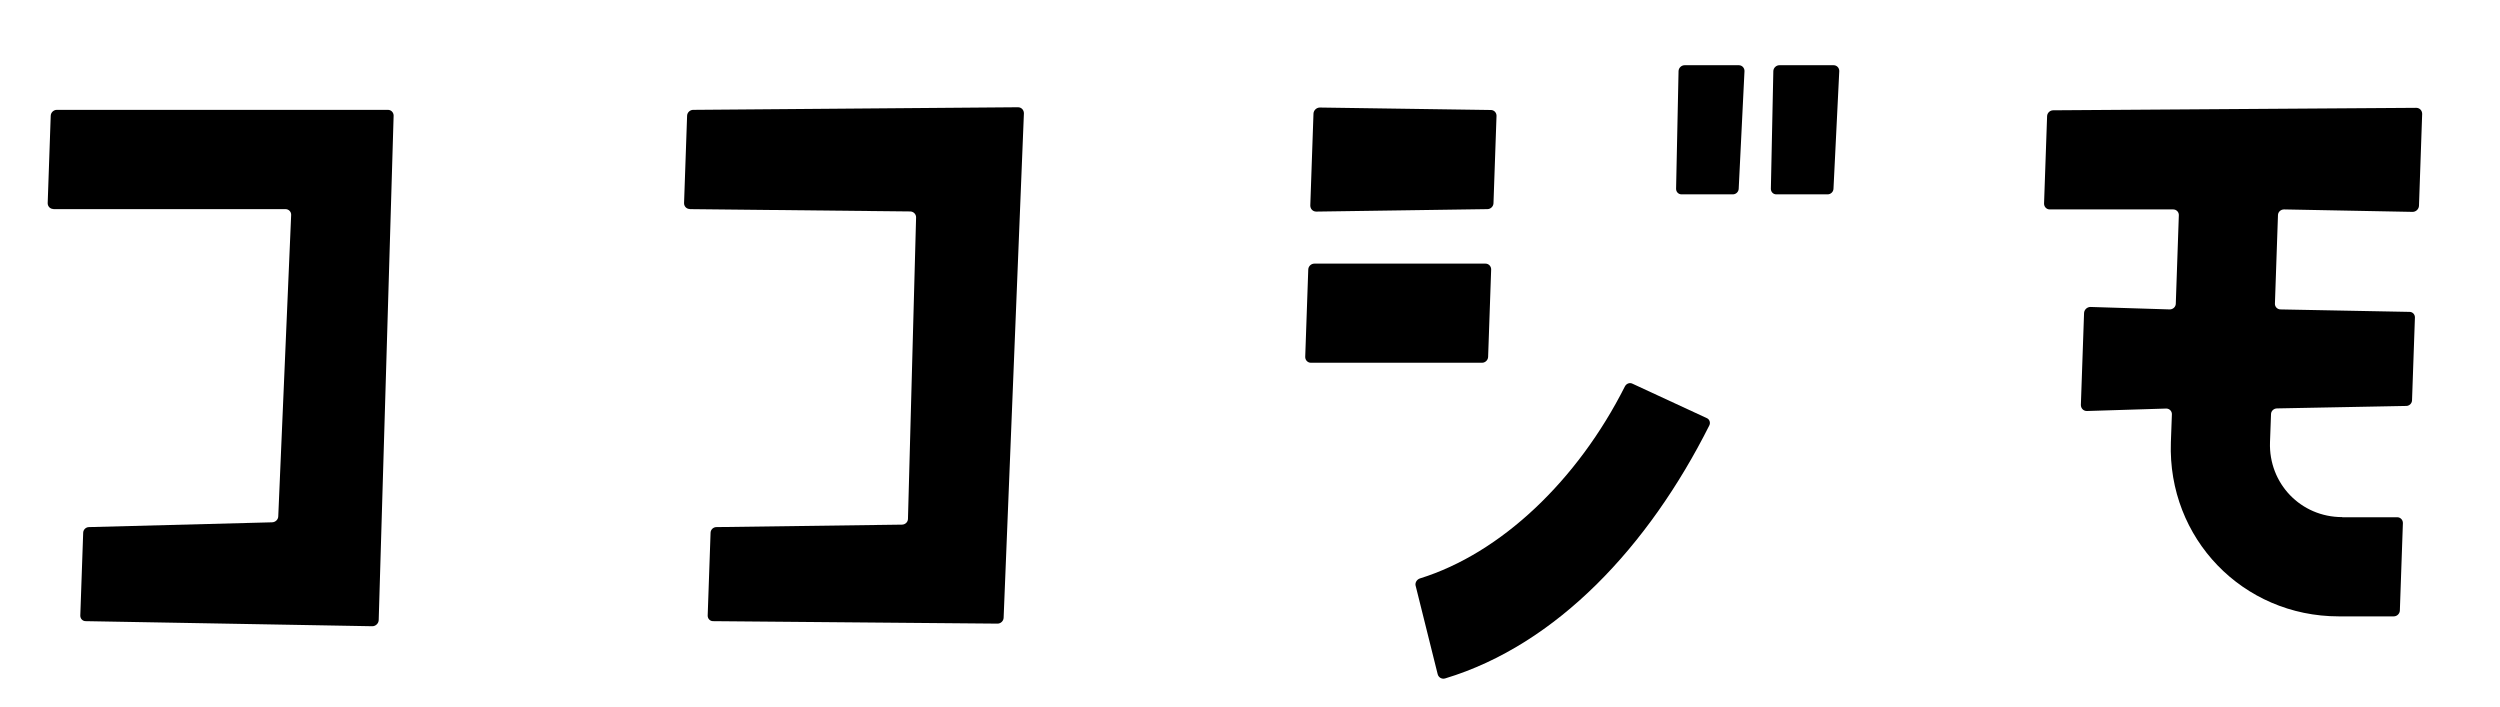
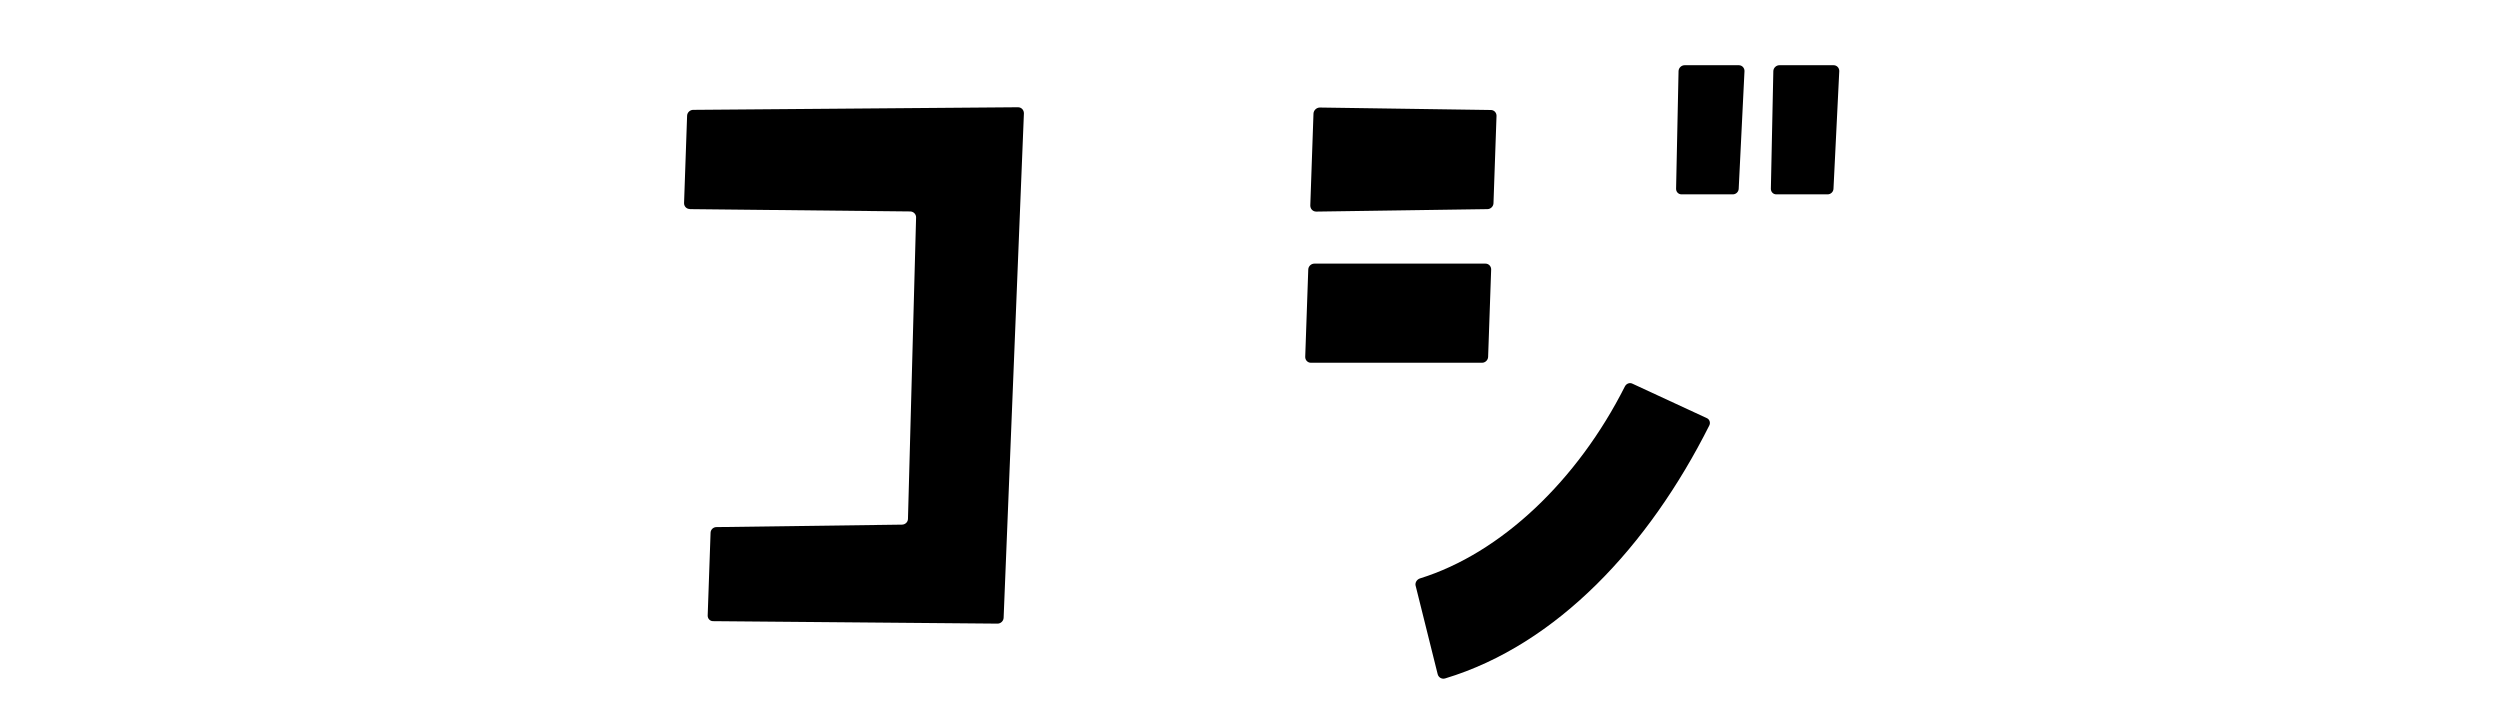
<svg xmlns="http://www.w3.org/2000/svg" id="_レイヤー_2" viewBox="0 0 172.5 48.75">
  <defs>
    <style>.cls-1{fill:none;}</style>
  </defs>
  <g id="_デザイン">
    <g>
      <rect class="cls-1" width="172.5" height="48.75" />
      <g>
-         <path d="M3.69,14.43H19.7c.22,0,.4,.18,.39,.4l-.89,20.79c0,.23-.2,.42-.44,.42l-12.62,.33c-.21,0-.39,.17-.4,.38l-.2,5.73c0,.21,.16,.38,.37,.38l19.78,.35c.23,0,.43-.19,.44-.42l1.03-34.81c0-.22-.17-.4-.39-.4H3.92c-.22,0-.41,.18-.42,.4l-.21,6.04c0,.22,.17,.4,.39,.4Z" />
        <path d="M47.59,14.43l15.21,.16c.23,0,.42,.19,.41,.42l-.56,20.79c0,.22-.19,.4-.42,.4l-12.8,.17c-.21,0-.39,.17-.4,.38l-.2,5.73c0,.21,.16,.38,.37,.38l19.63,.17c.22,0,.41-.18,.42-.4l1.4-34.81c0-.23-.17-.42-.41-.42l-22.41,.18c-.22,0-.41,.18-.42,.4l-.21,6.04c0,.22,.17,.4,.39,.4Z" />
        <path d="M97.68,40.42l1.52,6.1c.06,.23,.29,.36,.52,.29,7.71-2.33,14.04-9.13,18.22-17.45,.1-.19,.02-.43-.17-.51l-5.14-2.38c-.19-.09-.41,0-.51,.19-3.27,6.48-8.54,11.51-14.14,13.25-.22,.07-.36,.3-.3,.52Z" />
-         <path d="M161.61,35.68c-2.85,0-5.08-2.31-4.98-5.17l.07-1.93c0-.22,.19-.4,.42-.4l8.91-.17c.21,0,.39-.17,.4-.38l.2-5.73c0-.21-.16-.38-.37-.38l-8.9-.17c-.22,0-.4-.18-.39-.4l.21-6.1c0-.22,.19-.4,.42-.4l8.87,.17c.23,0,.43-.19,.44-.42l.22-6.34c0-.23-.17-.42-.41-.42l-25.05,.17c-.22,0-.41,.18-.42,.4l-.21,6.04c0,.22,.17,.4,.39,.4h8.52c.22,0,.4,.18,.39,.4l-.21,6.1c0,.22-.19,.4-.42,.4l-5.47-.17c-.23,0-.43,.19-.44,.42l-.22,6.34c0,.23,.17,.42,.41,.42l5.48-.17c.22,0,.4,.18,.39,.4l-.07,1.93c-.23,6.63,4.96,12.01,11.59,12.01h3.79c.22,0,.41-.18,.42-.4l.21-6.04c0-.22-.17-.4-.39-.4h-3.79Z" />
        <path d="M102.87,7.59l-11.8-.17c-.23,0-.43,.19-.44,.42l-.22,6.34c0,.23,.17,.42,.41,.42l11.81-.17c.22,0,.41-.18,.42-.4l.21-6.04c0-.22-.17-.4-.39-.4Z" />
        <path d="M102.5,18.19h-11.81c-.22,0-.41,.18-.42,.4l-.21,6.04c0,.22,.17,.4,.39,.4h11.81c.22,0,.41-.18,.42-.4l.21-6.04c0-.22-.17-.4-.39-.4Z" />
        <path d="M116.02,13.41h3.55c.21,0,.39-.17,.4-.38l.4-8.13c0-.22-.17-.4-.39-.4h-3.74c-.22,0-.41,.18-.42,.4l-.17,8.13c0,.21,.16,.38,.37,.38Z" />
        <path d="M122.56,13.41h3.55c.21,0,.39-.17,.4-.38l.4-8.13c0-.22-.17-.4-.39-.4h-3.74c-.22,0-.41,.18-.42,.4l-.17,8.13c0,.21,.16,.38,.37,.38Z" />
      </g>
    </g>
  </g>
</svg>